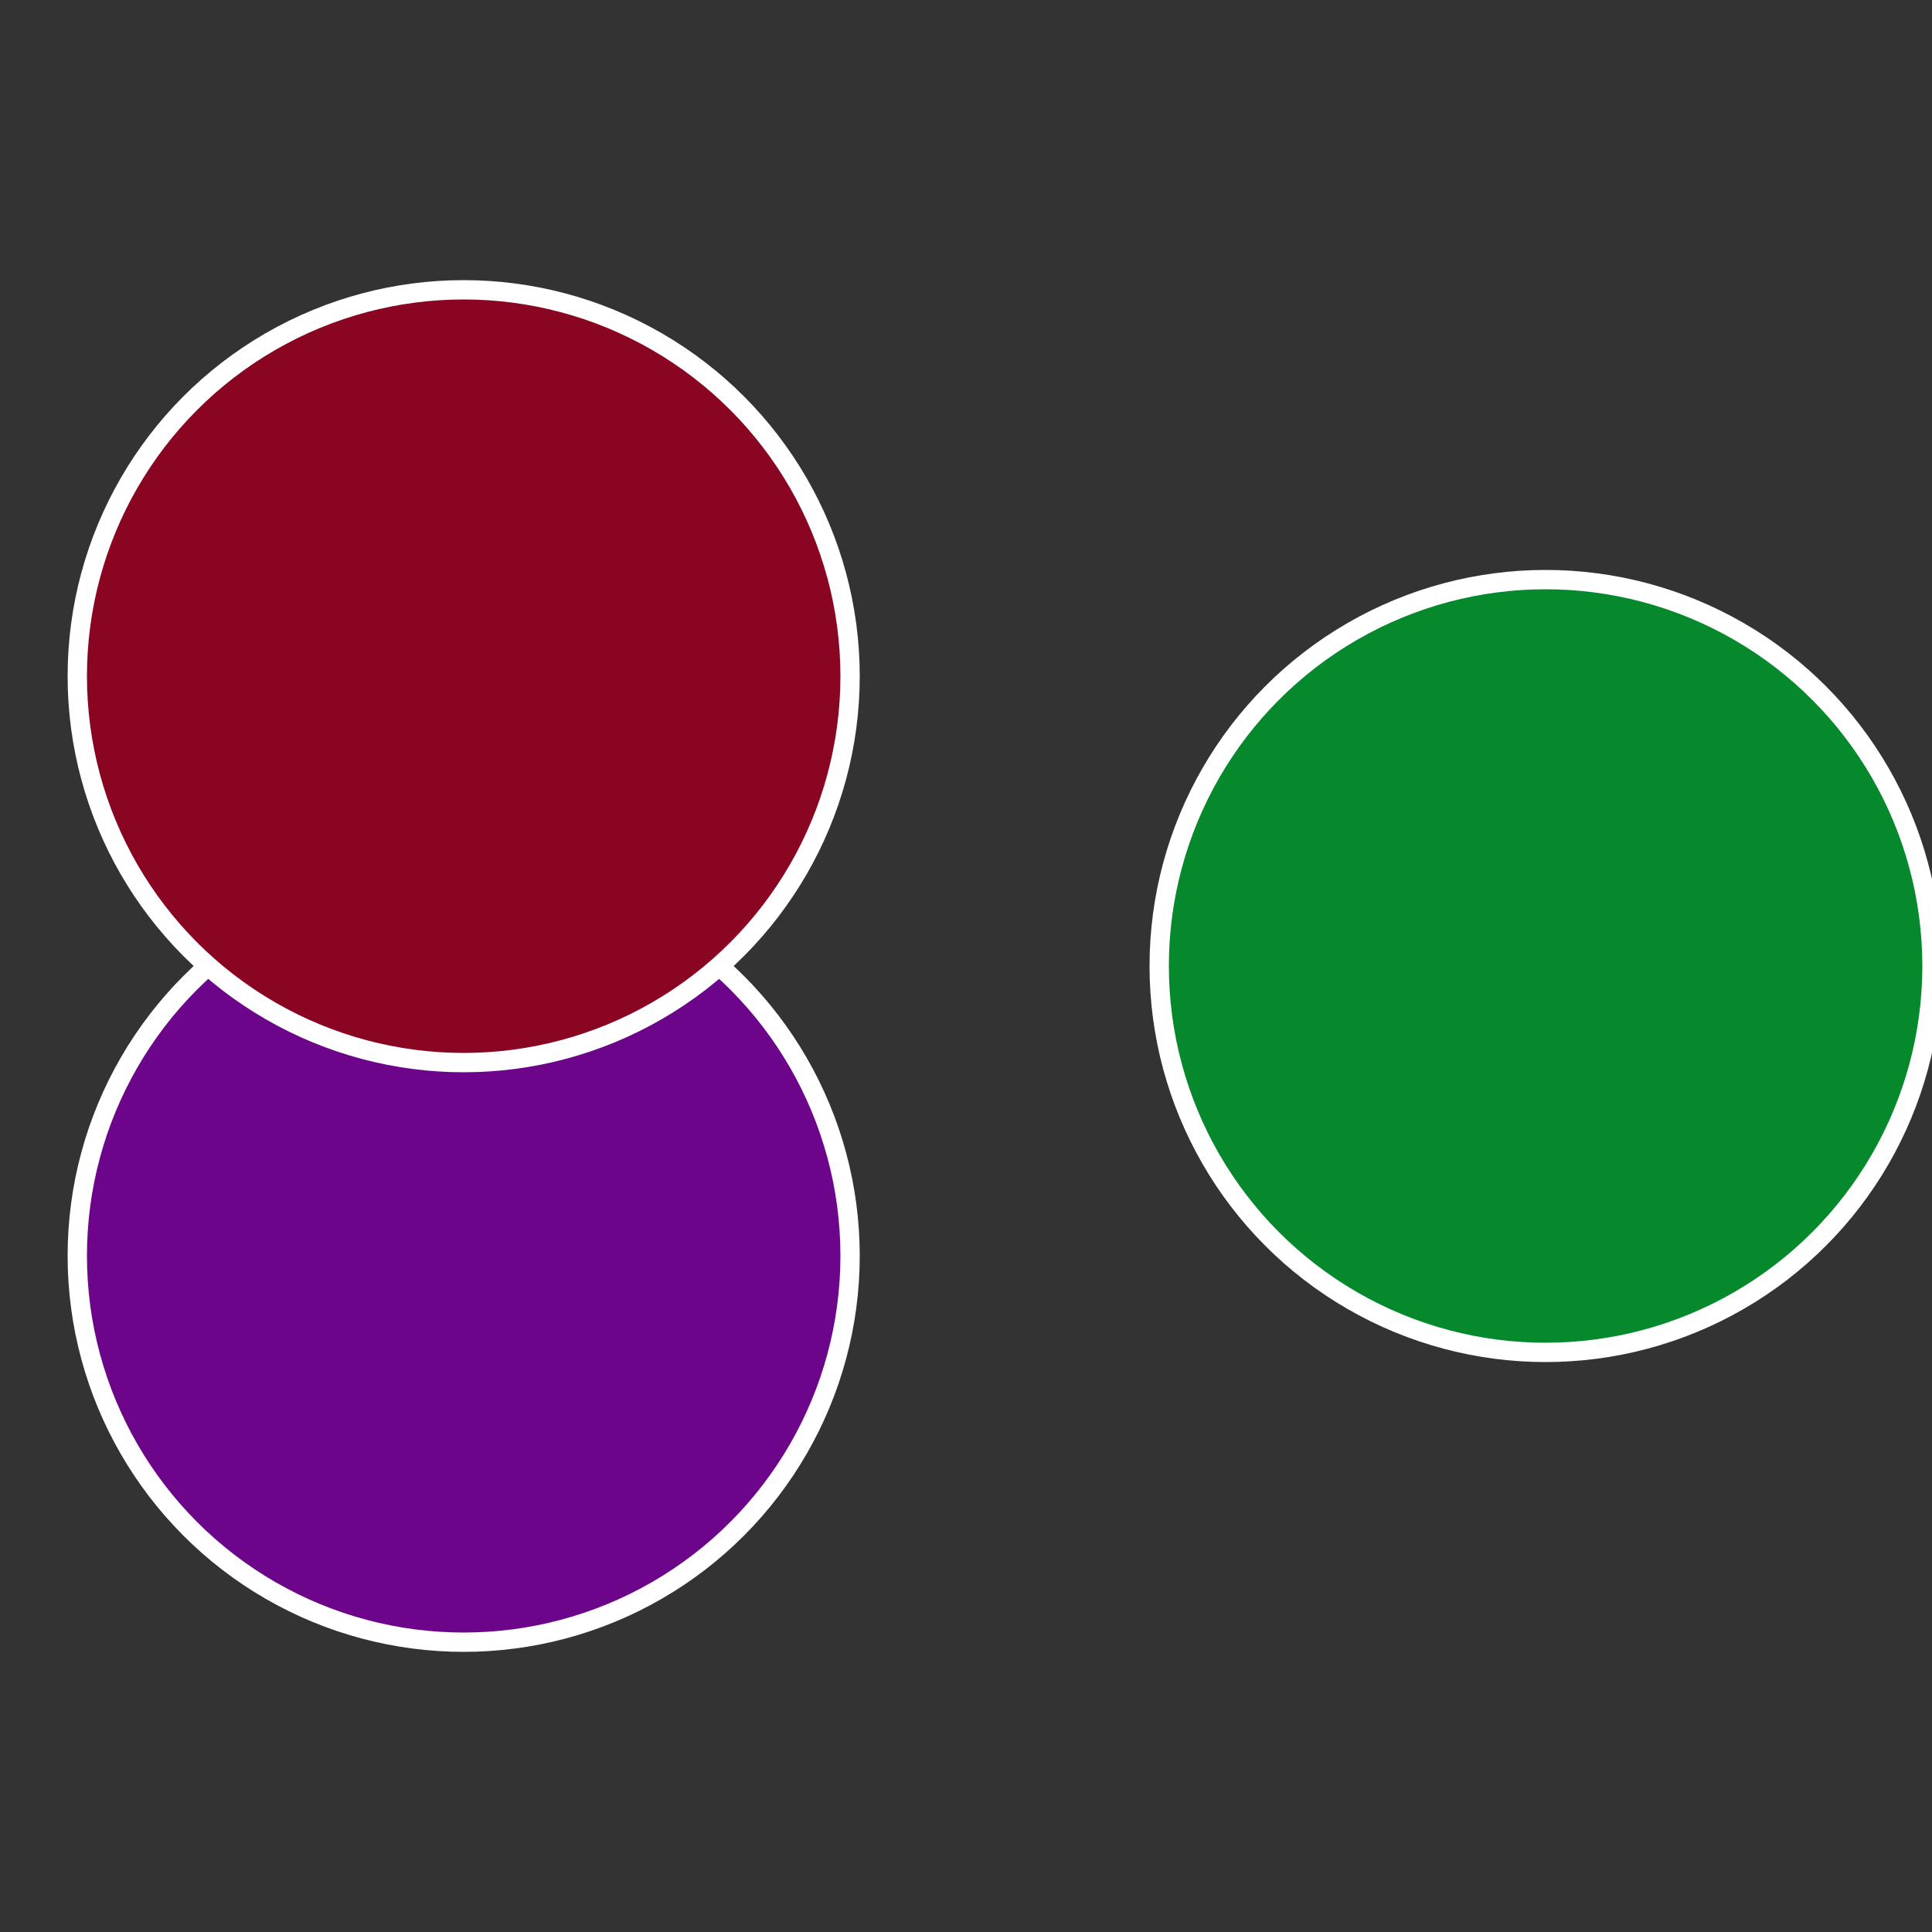
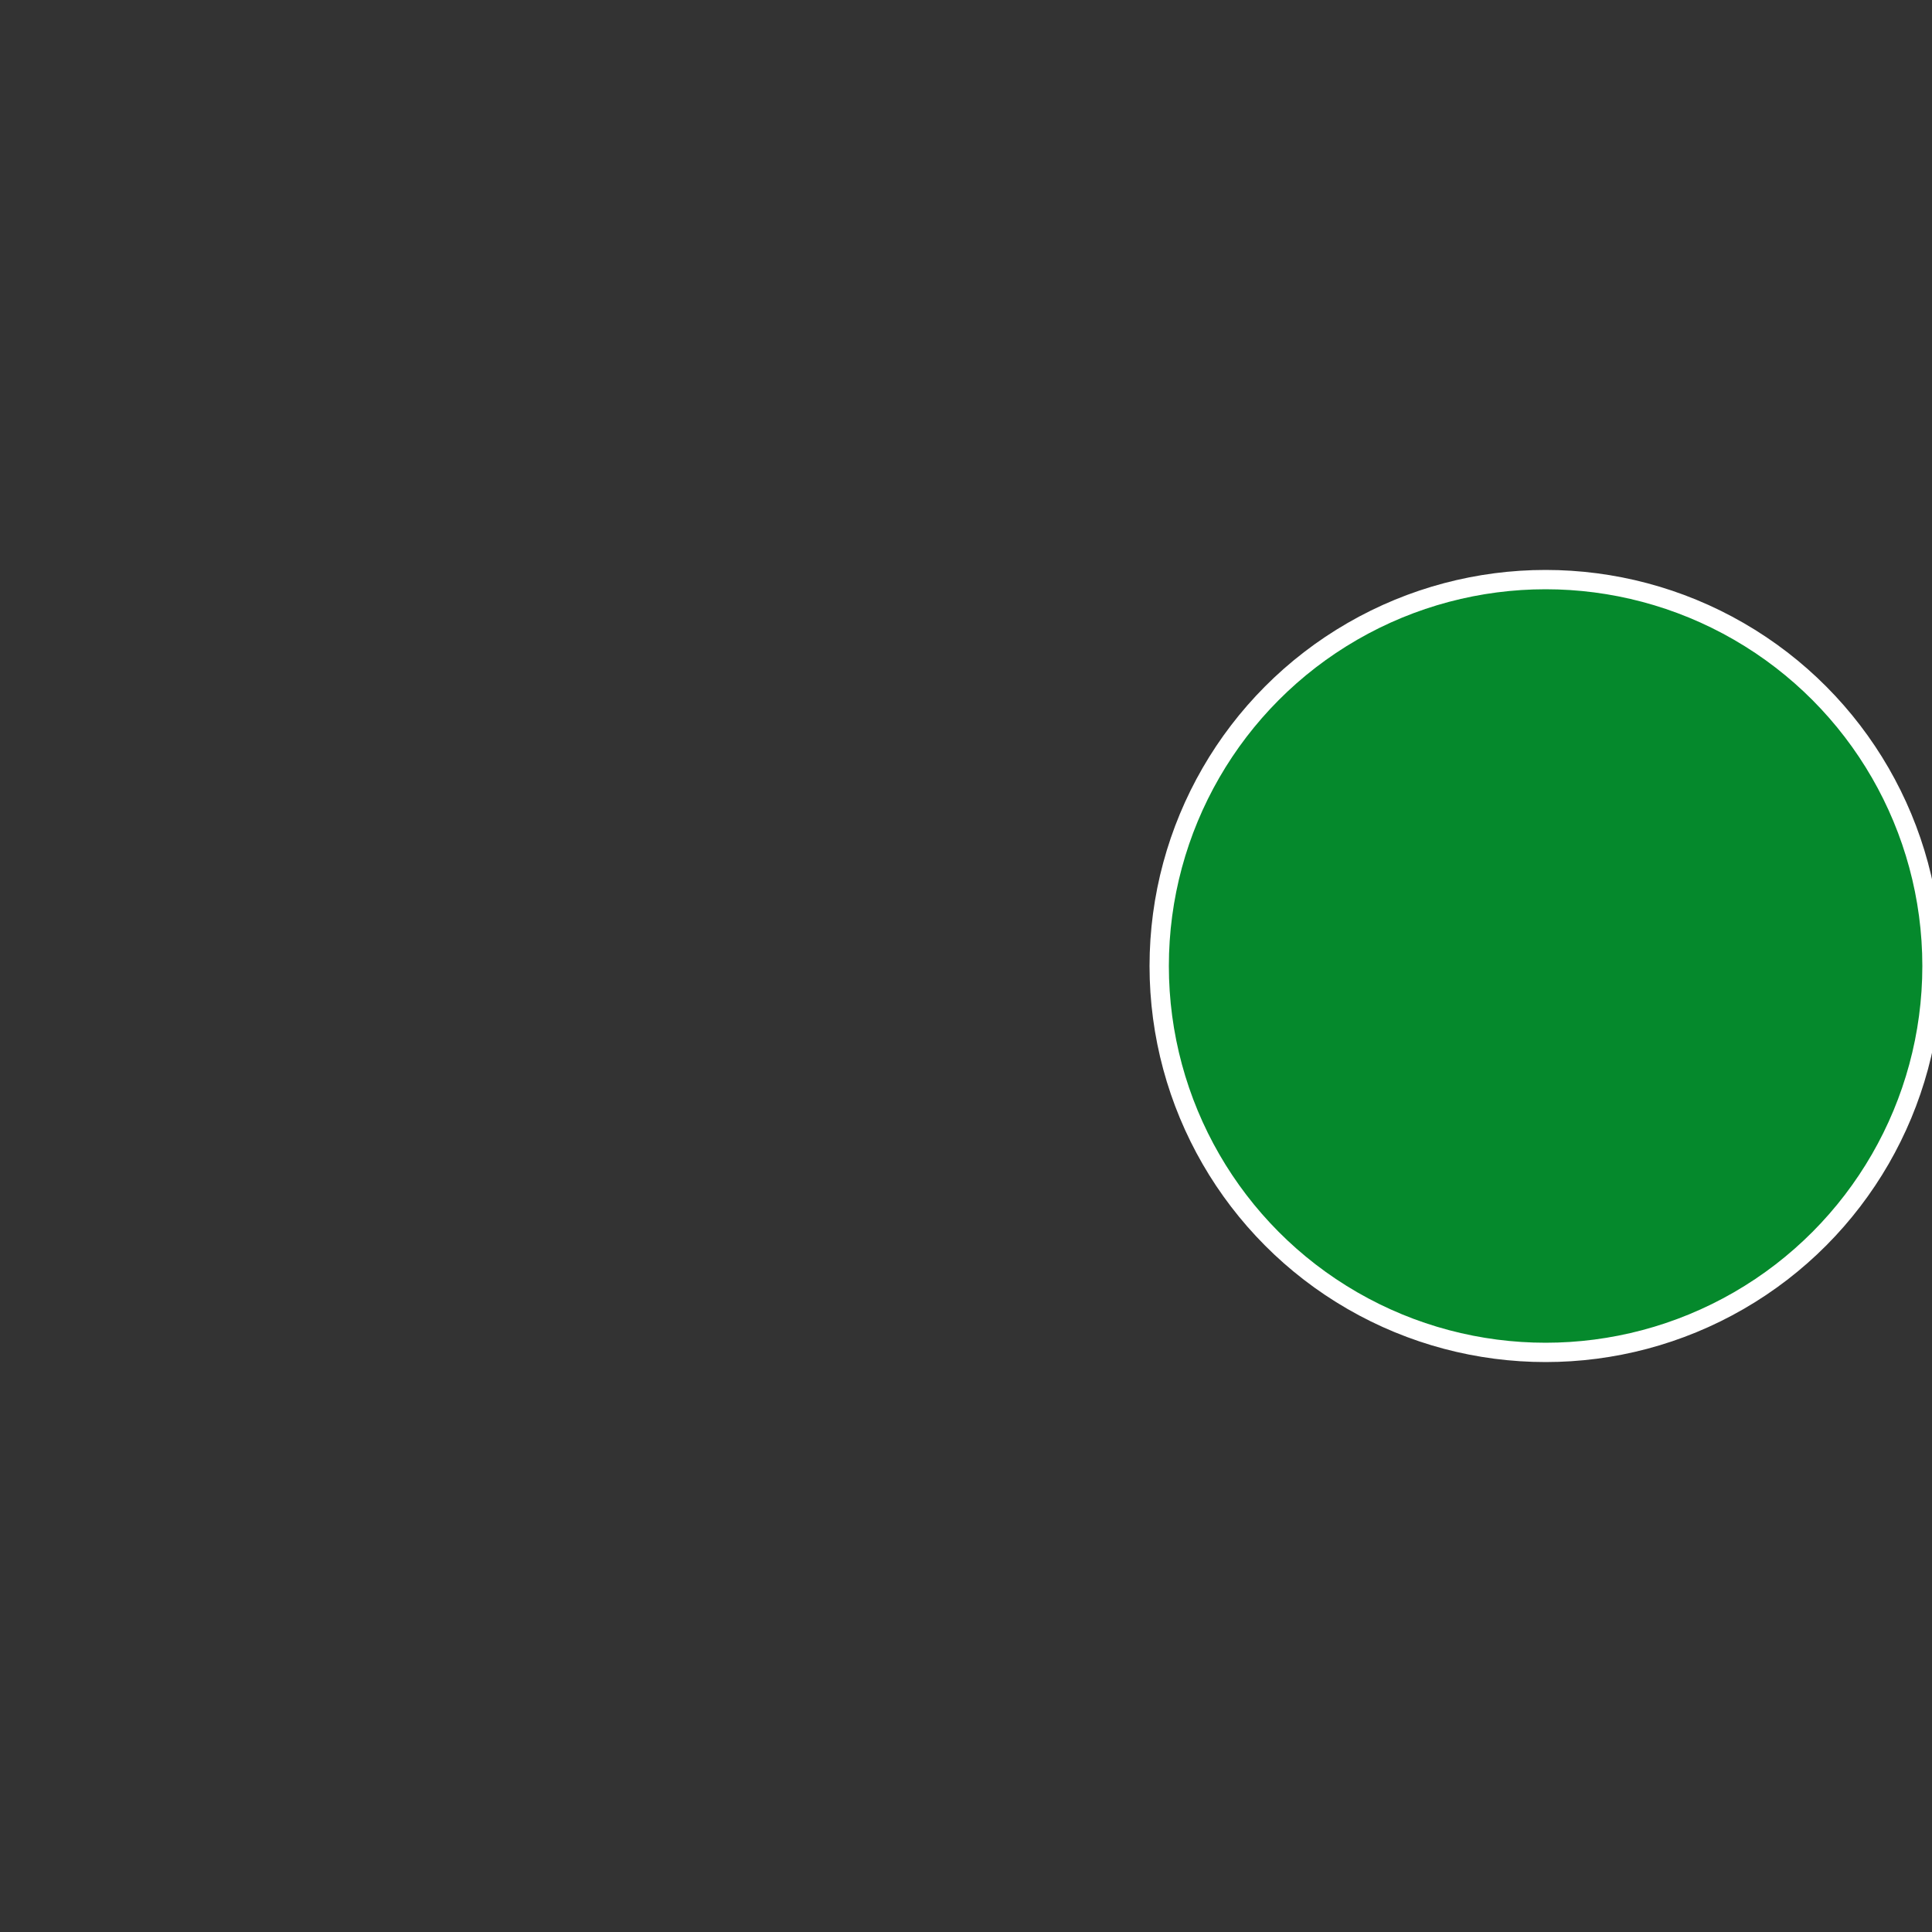
<svg xmlns="http://www.w3.org/2000/svg" width="500" height="500" viewBox="-1 -1 2 2">
  <rect x="-1" y="-1" width="2" height="2" fill="#333333" stroke="none" />
  <circle cx="0.6" cy="0" r="0.4" fill="#05892c" stroke="#fff" stroke-width="1%" />
-   <circle cx="-0.52" cy="0.3" r="0.4" fill="#6c0589" stroke="#fff" stroke-width="1%" />
-   <circle cx="-0.52" cy="-0.3" r="0.4" fill="#890522" stroke="#fff" stroke-width="1%" />
</svg>